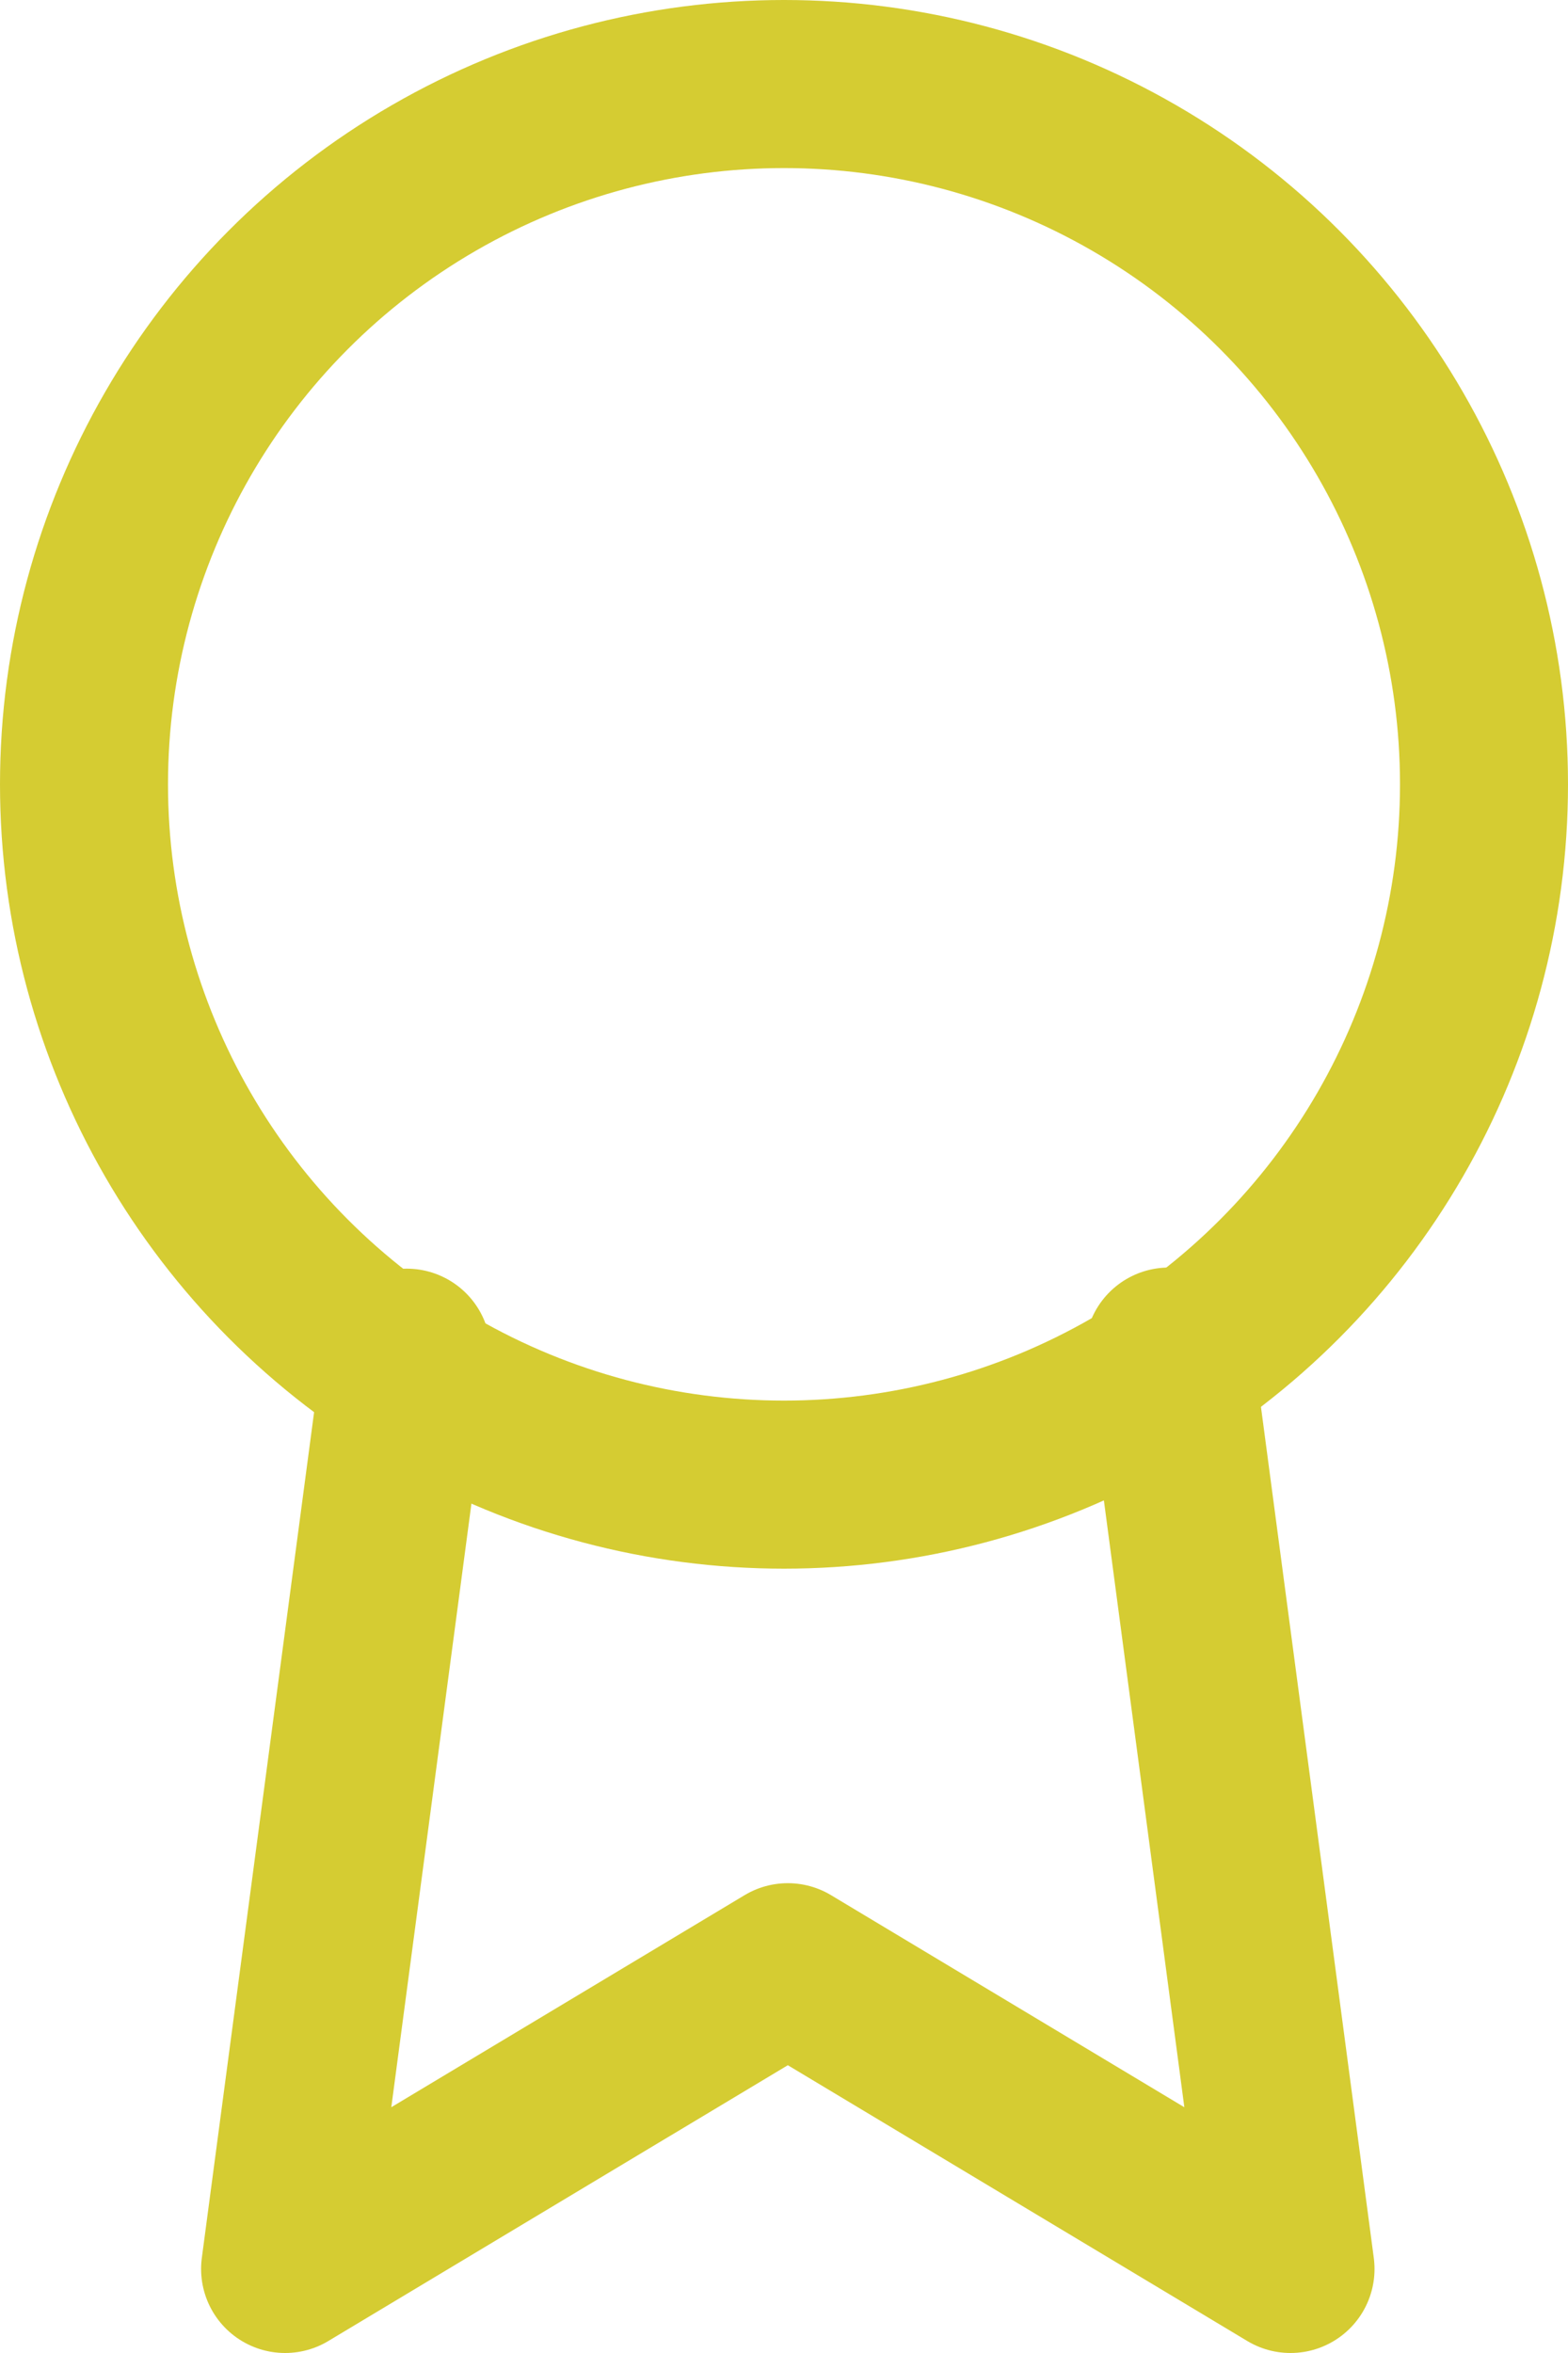
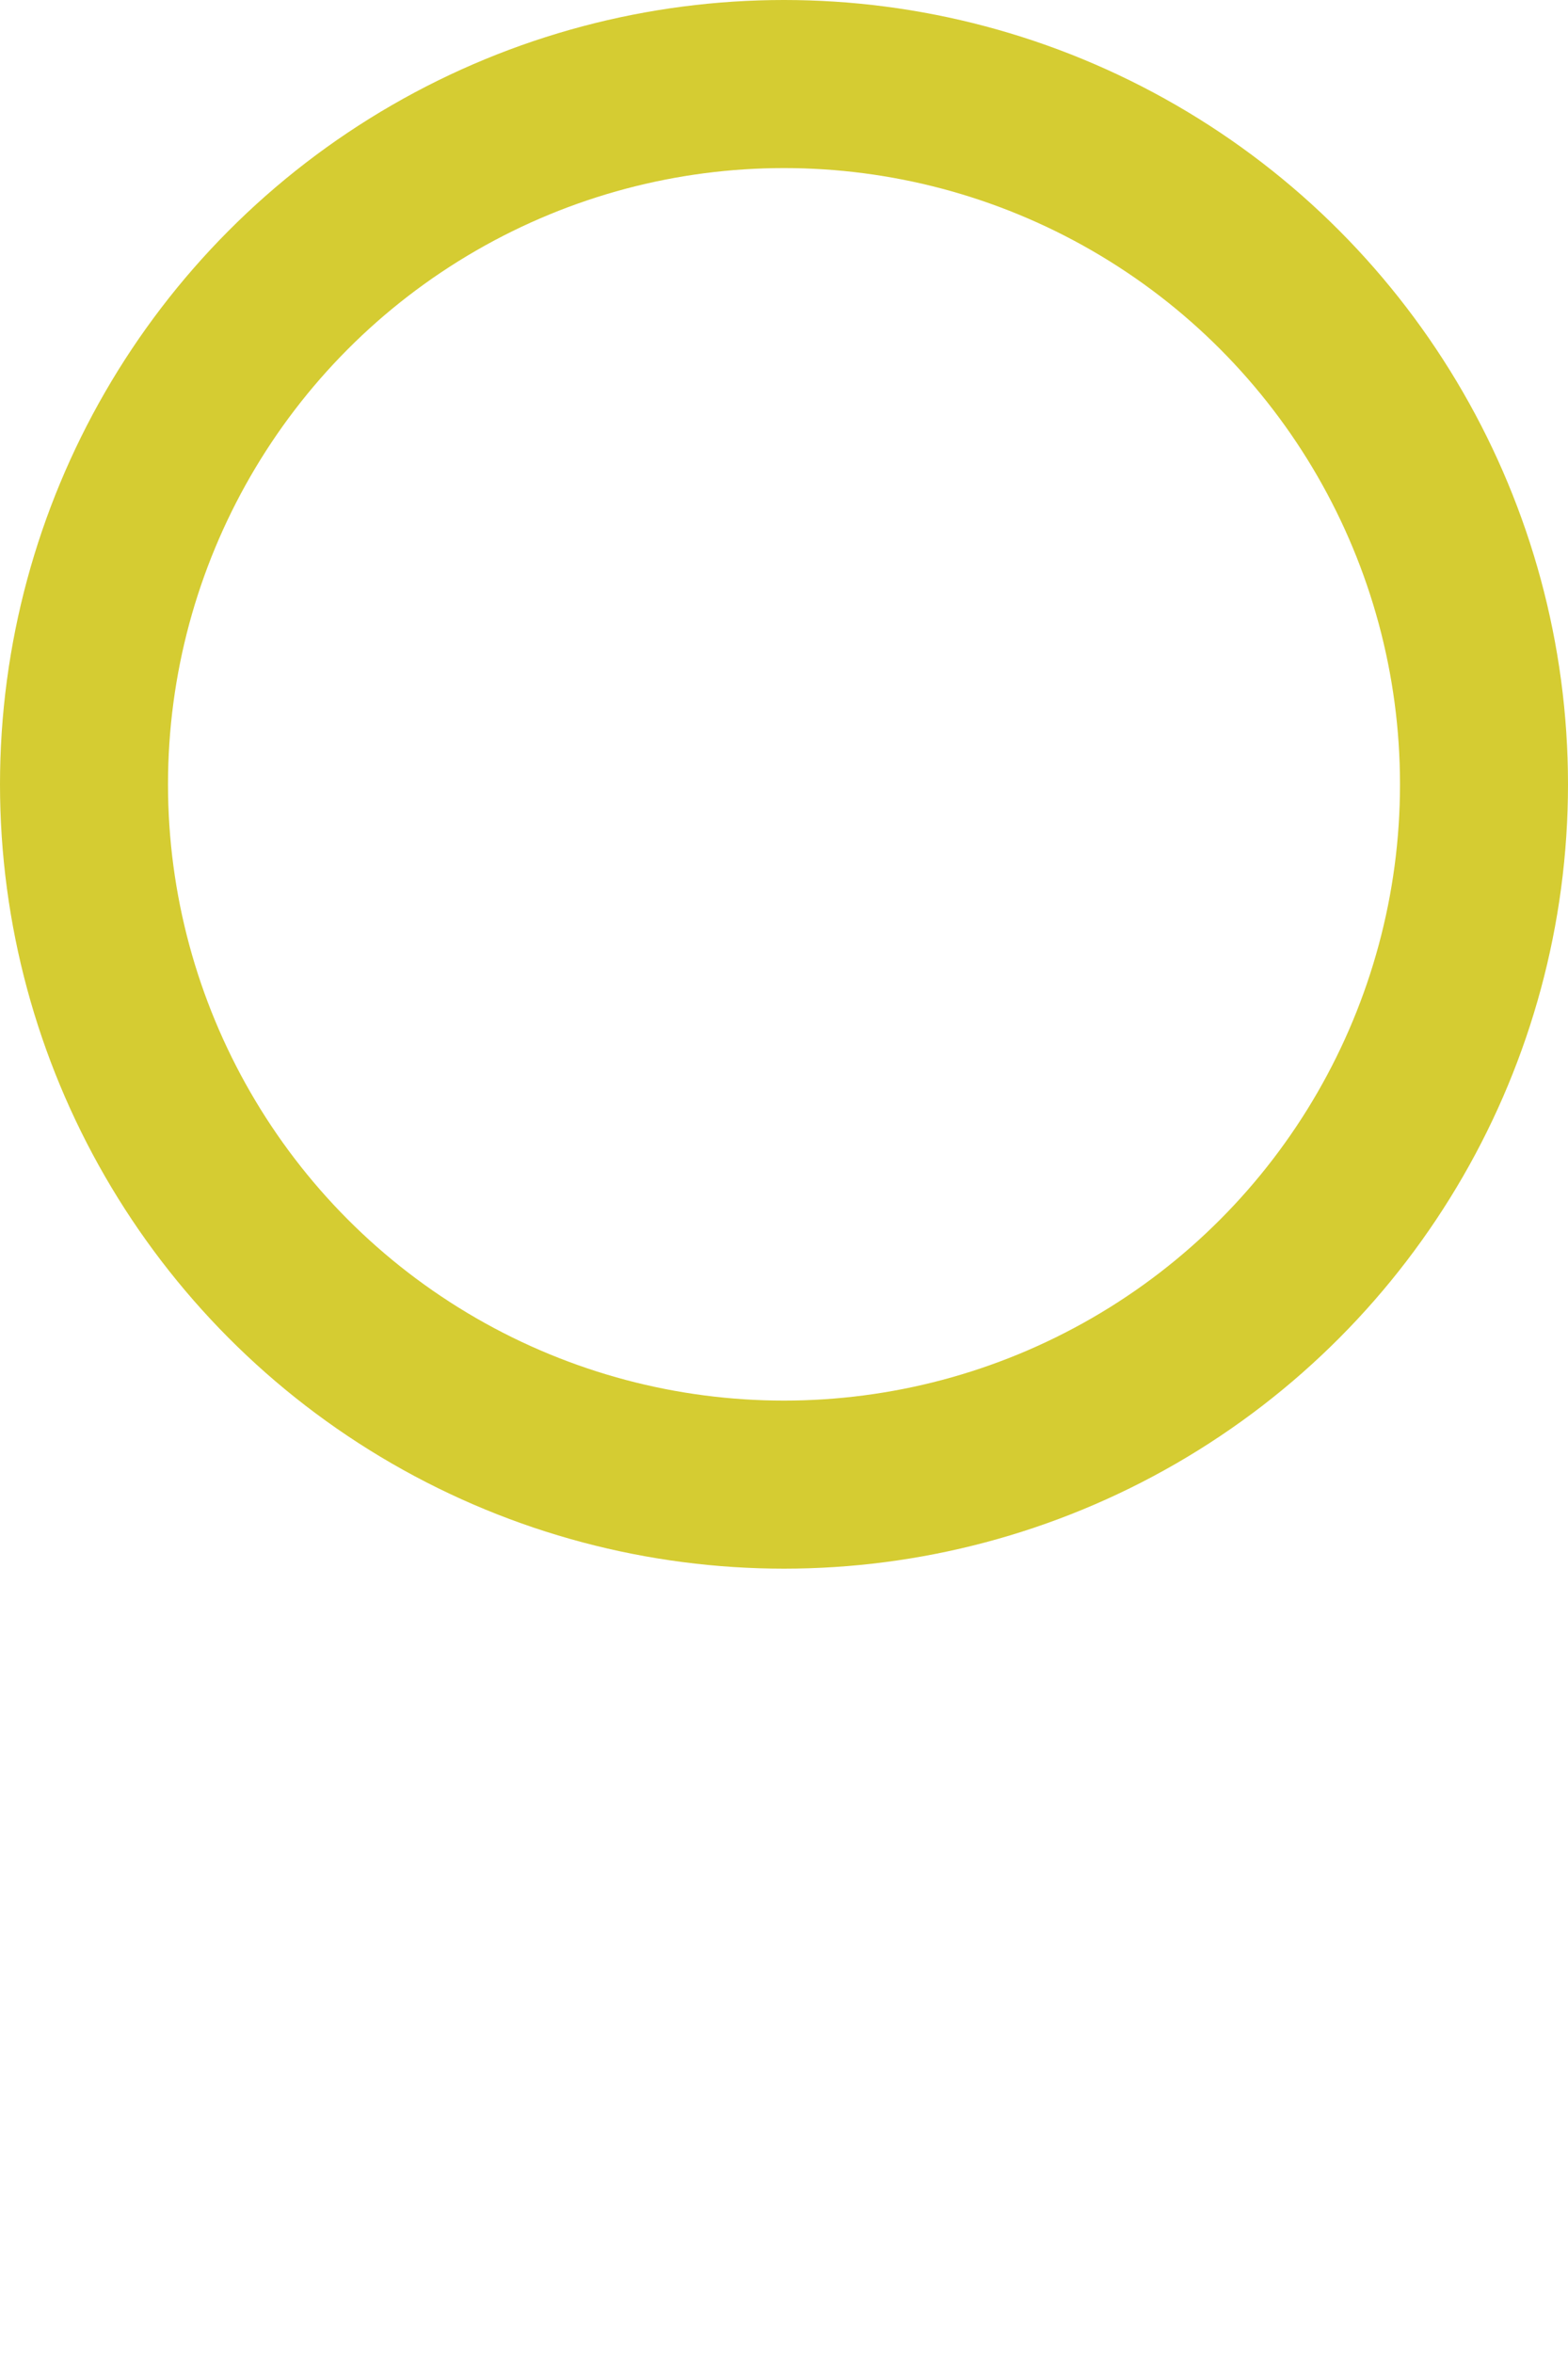
<svg xmlns="http://www.w3.org/2000/svg" width="28" height="42" viewBox="0 0 28 42">
  <g id="award" transform="translate(-3.5)">
    <circle id="Ellipse_52" data-name="Ellipse 52" cx="12.5" cy="12.5" r="12.5" transform="translate(5 1.5)" fill="none" stroke="#d5cc32" stroke-linecap="round" stroke-linejoin="round" stroke-width="3" />
-     <path id="Path_4433" data-name="Path 4433" d="M9.172,13.9,7,30.255l8.977-5.386,8.977,5.386L22.782,13.88" transform="translate(1.591 10.245)" fill="none" stroke="#d5cc32" stroke-linecap="round" stroke-linejoin="round" stroke-width="3" />
  </g>
</svg>